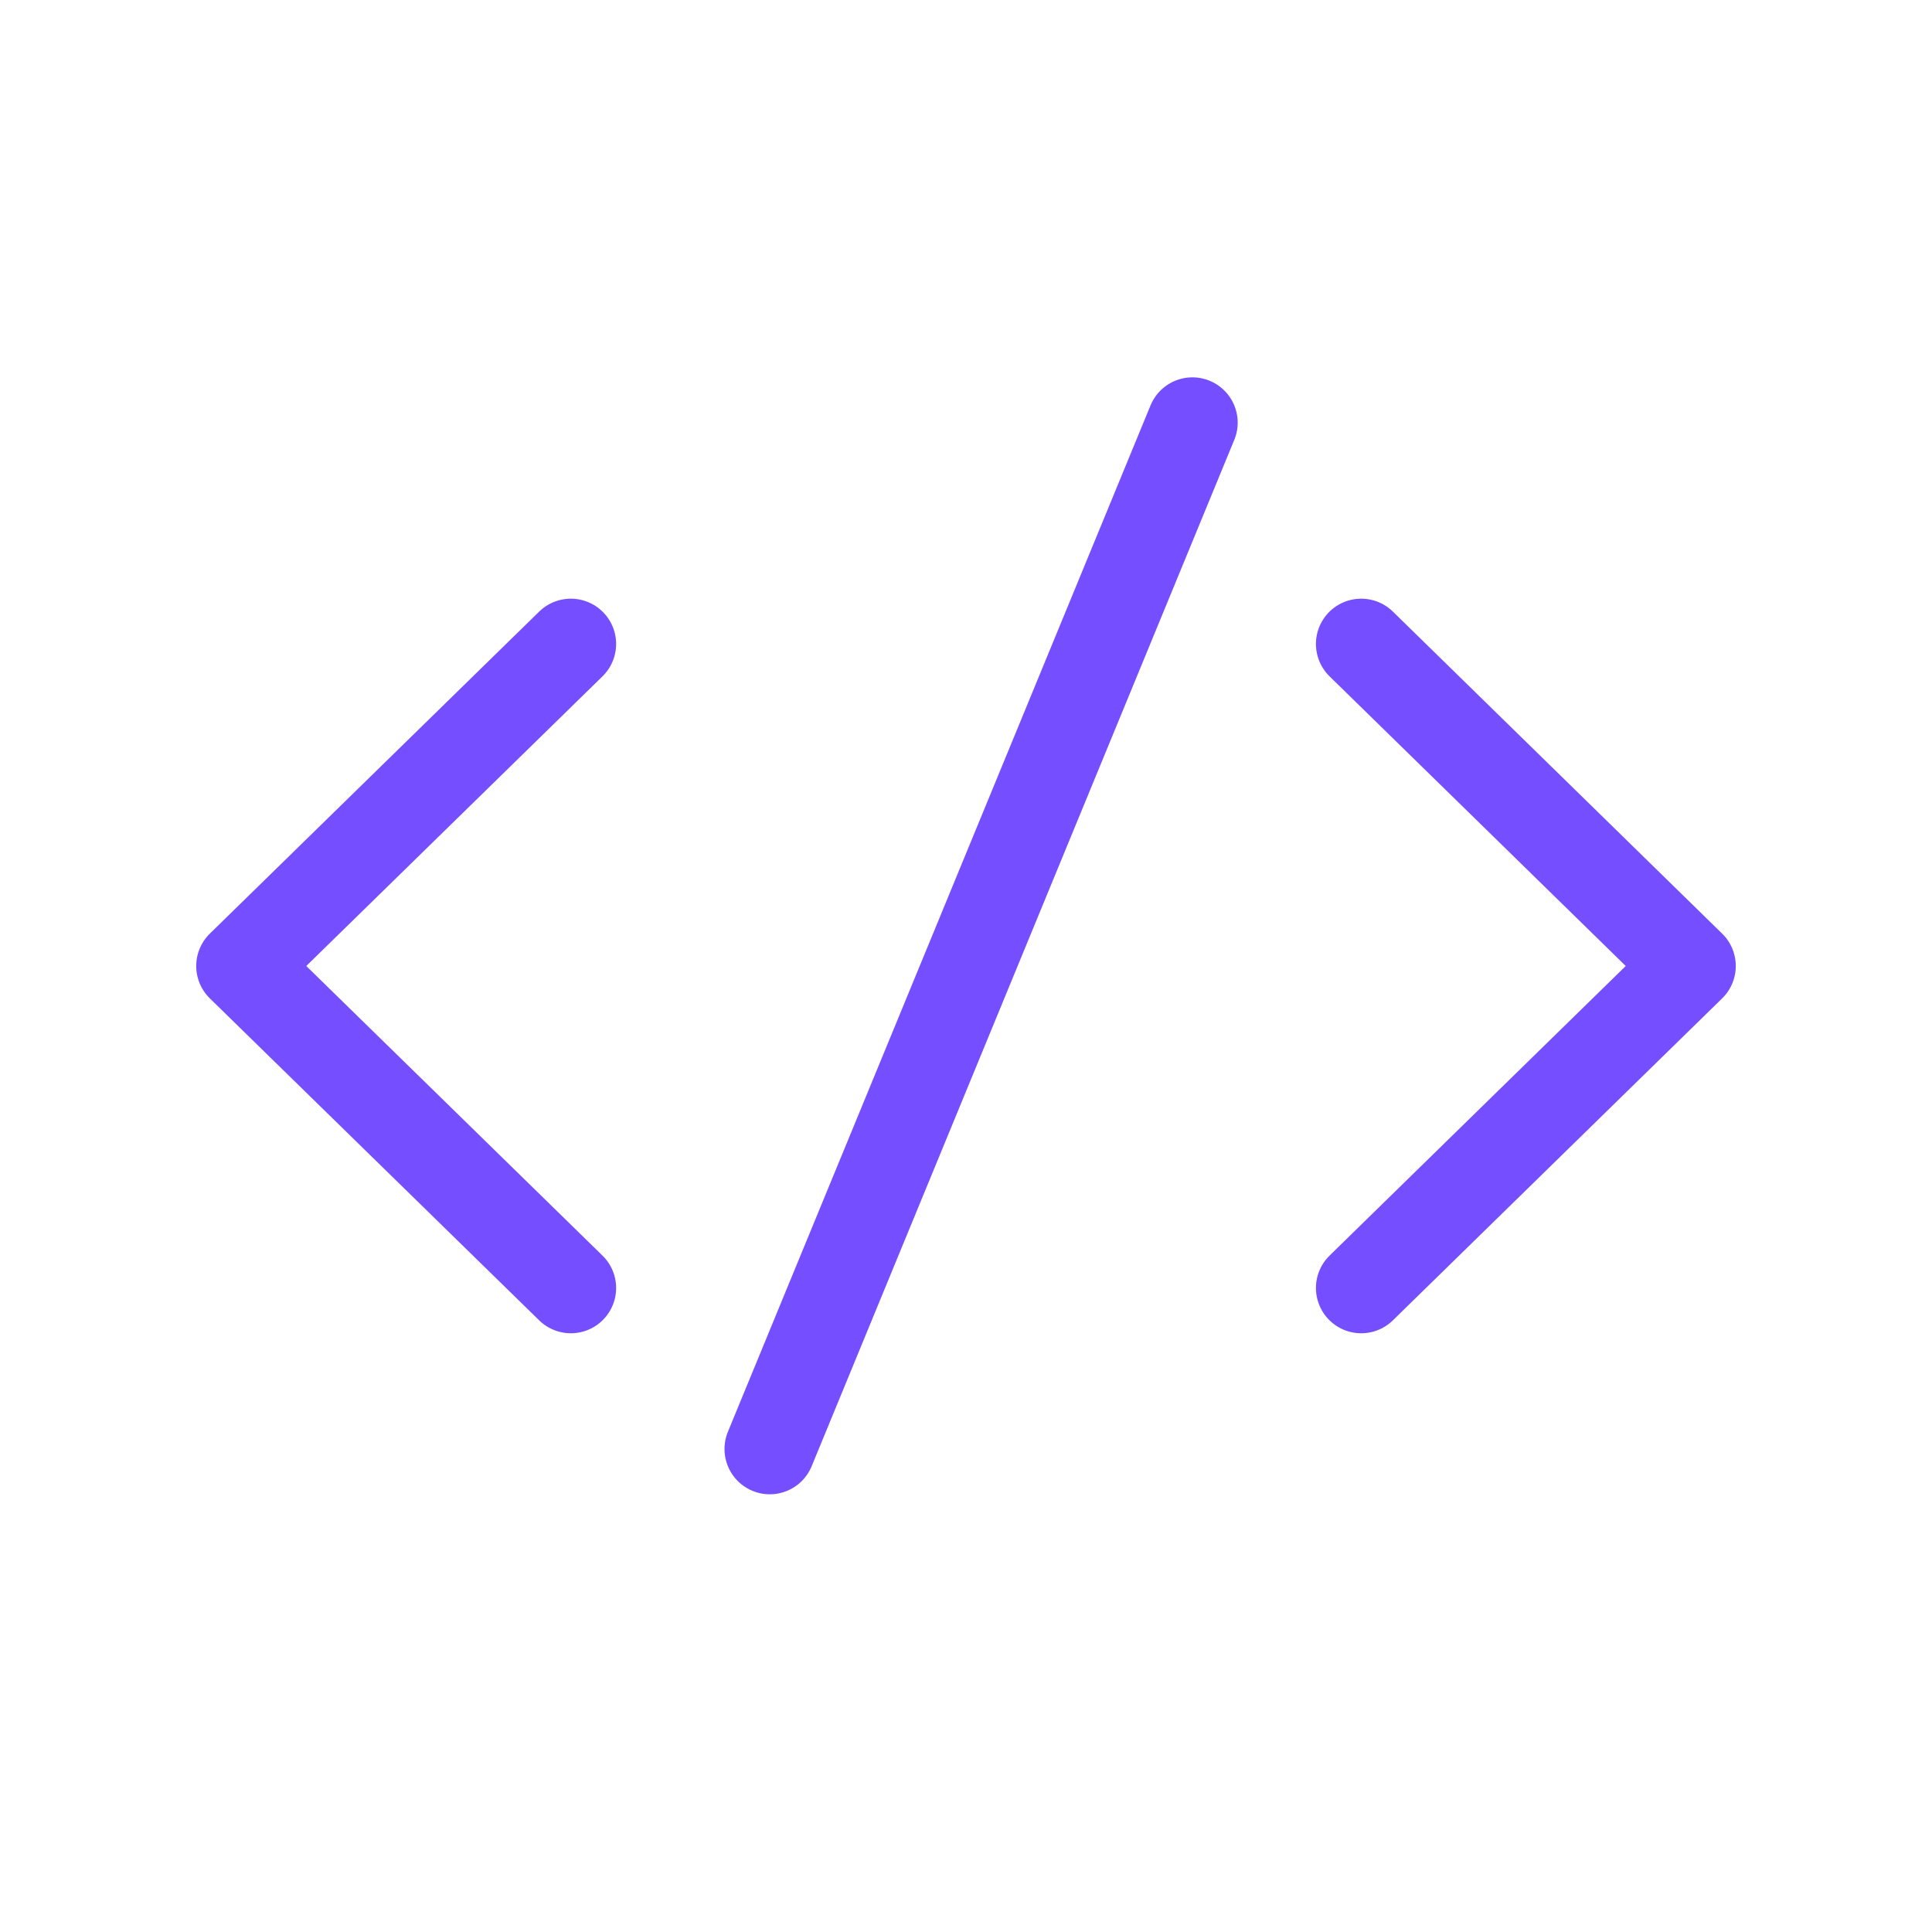
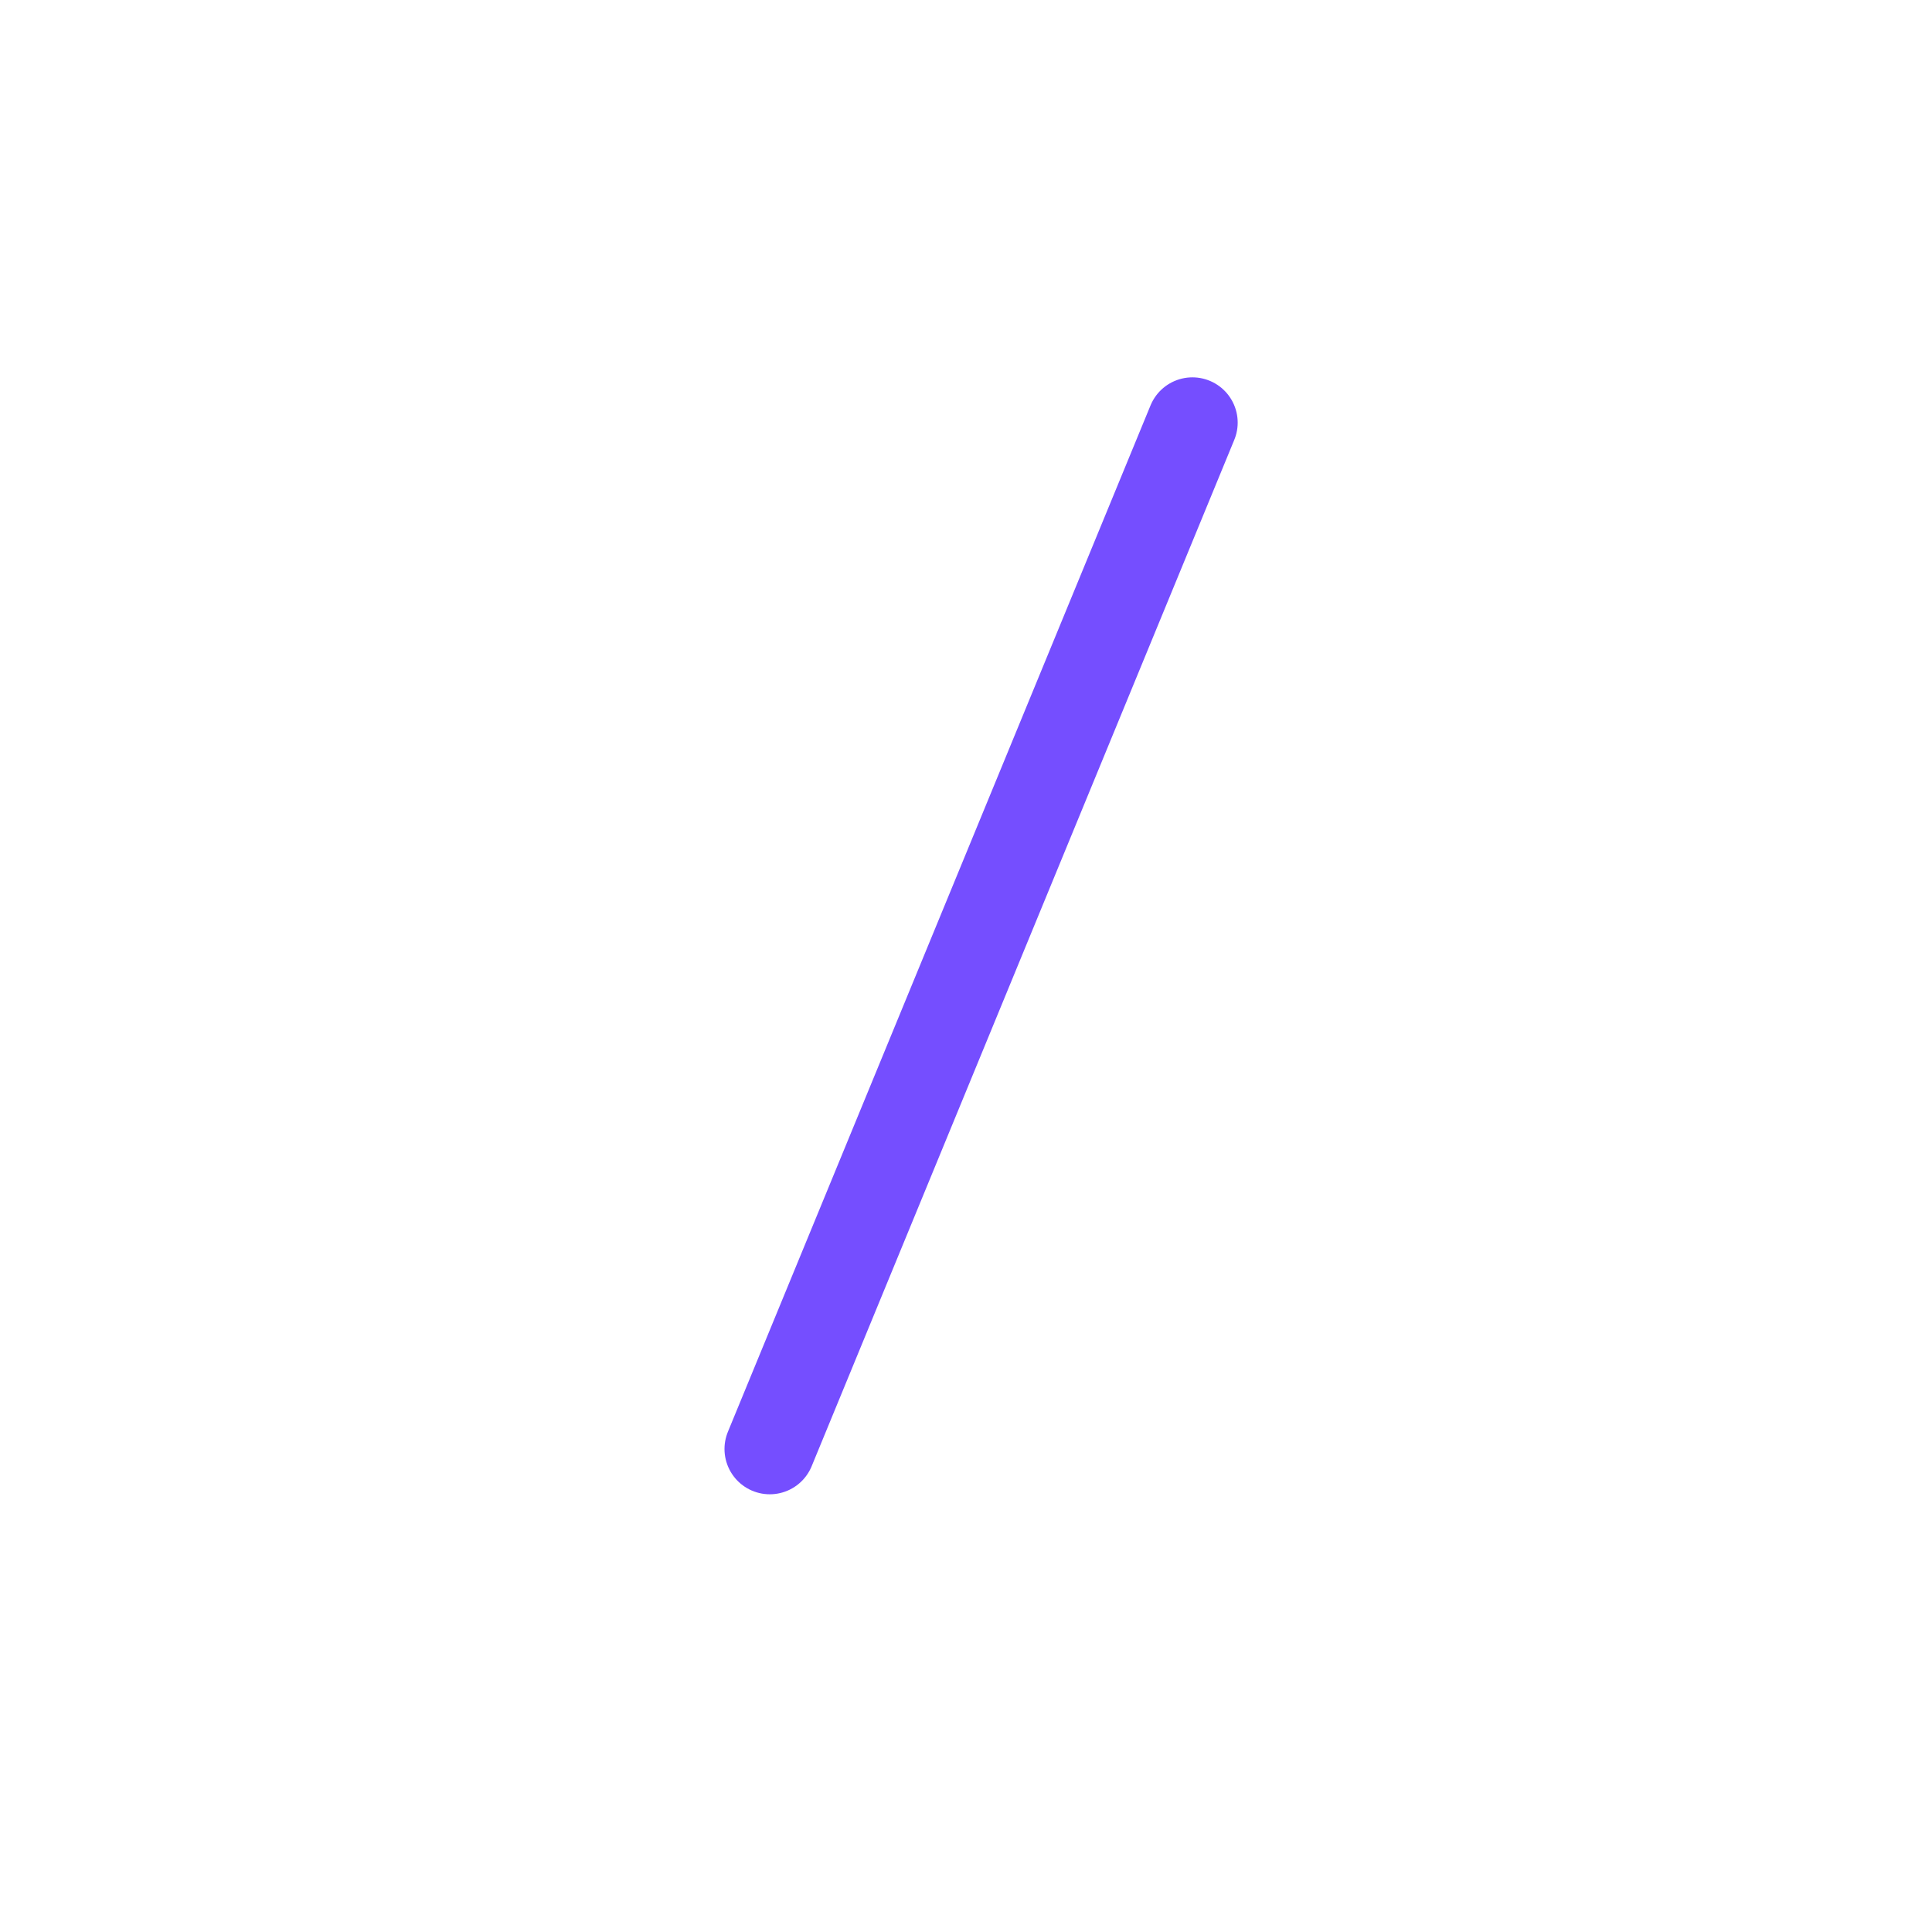
<svg xmlns="http://www.w3.org/2000/svg" width="32" height="32" viewBox="0 0 32 32" fill="none">
  <g id="outline / horizontal">
-     <path id="shape" d="M22.546 21.333L28 16L22.546 10.666M9.455 10.666L4 16L9.455 21.333" stroke="#754EFF" stroke-width="1.5" stroke-linecap="round" stroke-linejoin="round" />
    <path id="shape_2" d="M19.75 7L12.75 24" stroke="#754EFF" stroke-width="1.5" stroke-linecap="round" stroke-linejoin="round" />
  </g>
</svg>